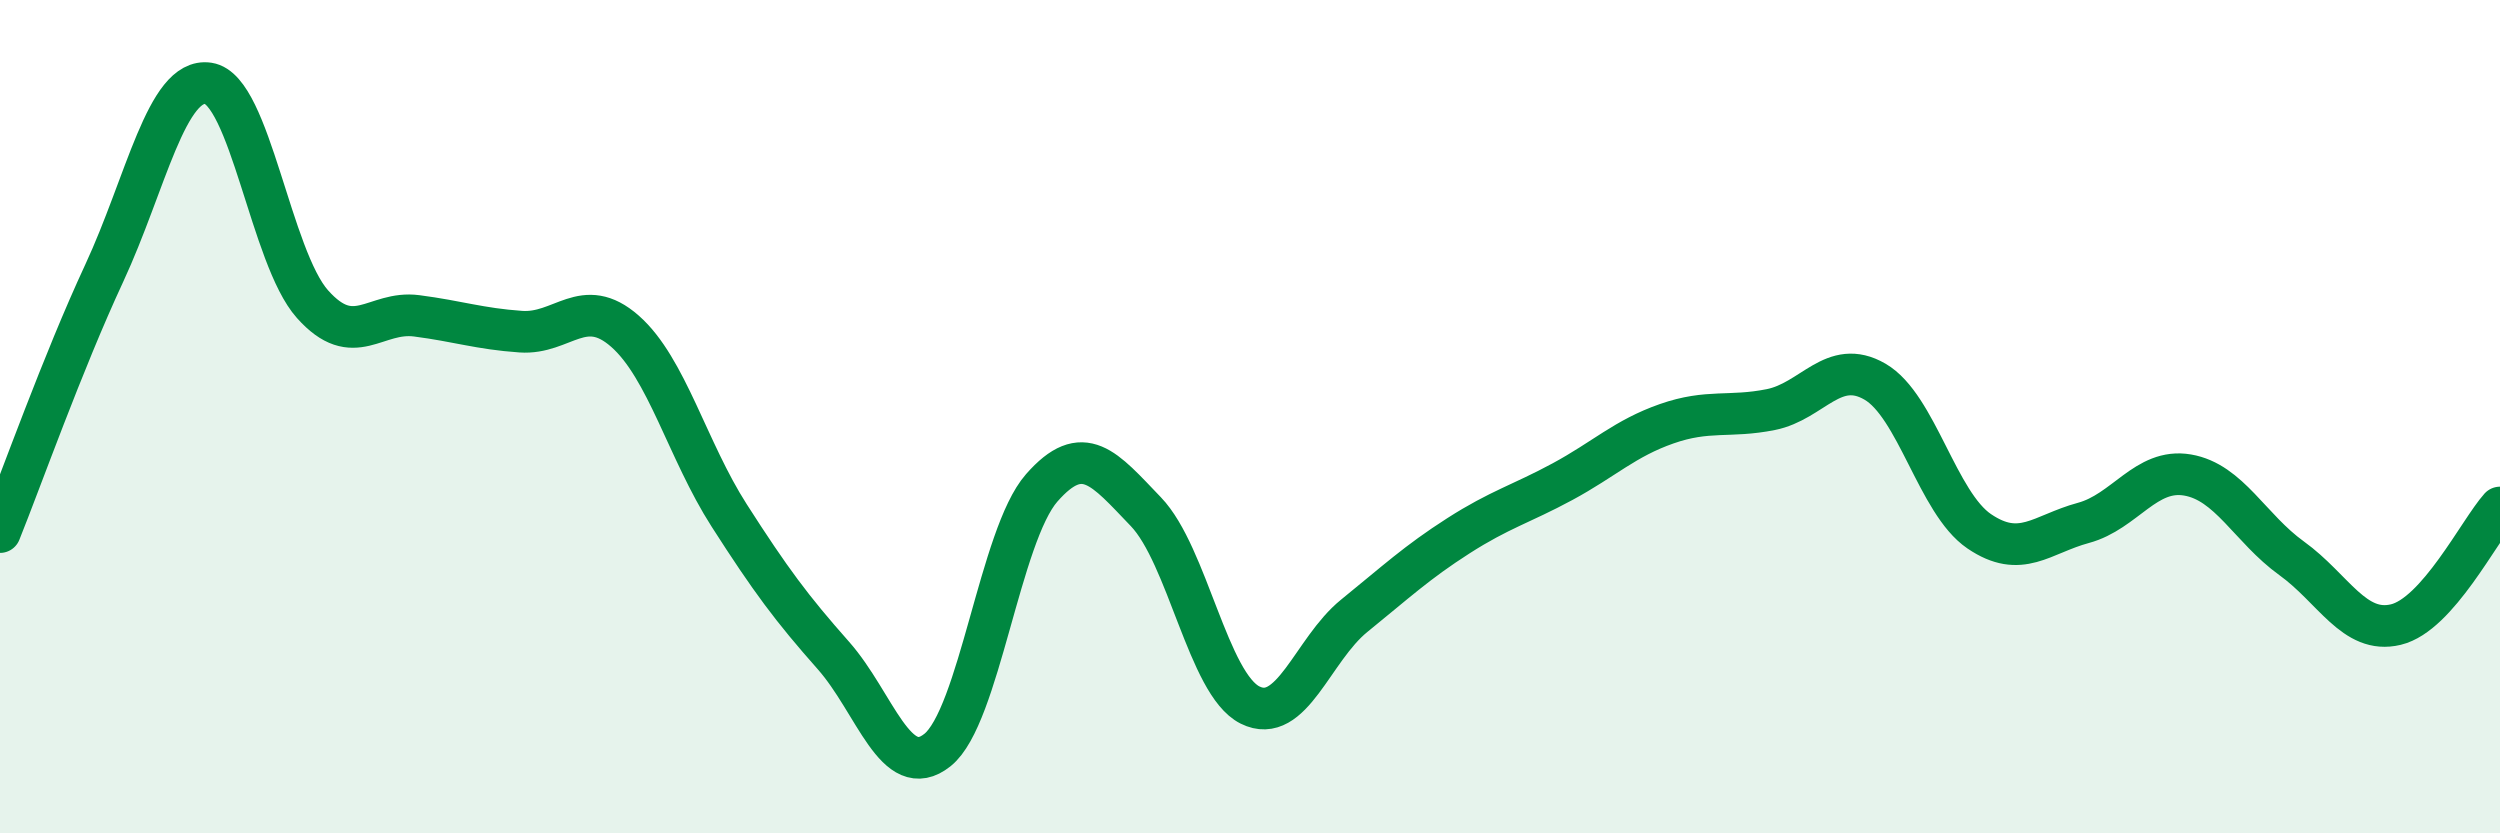
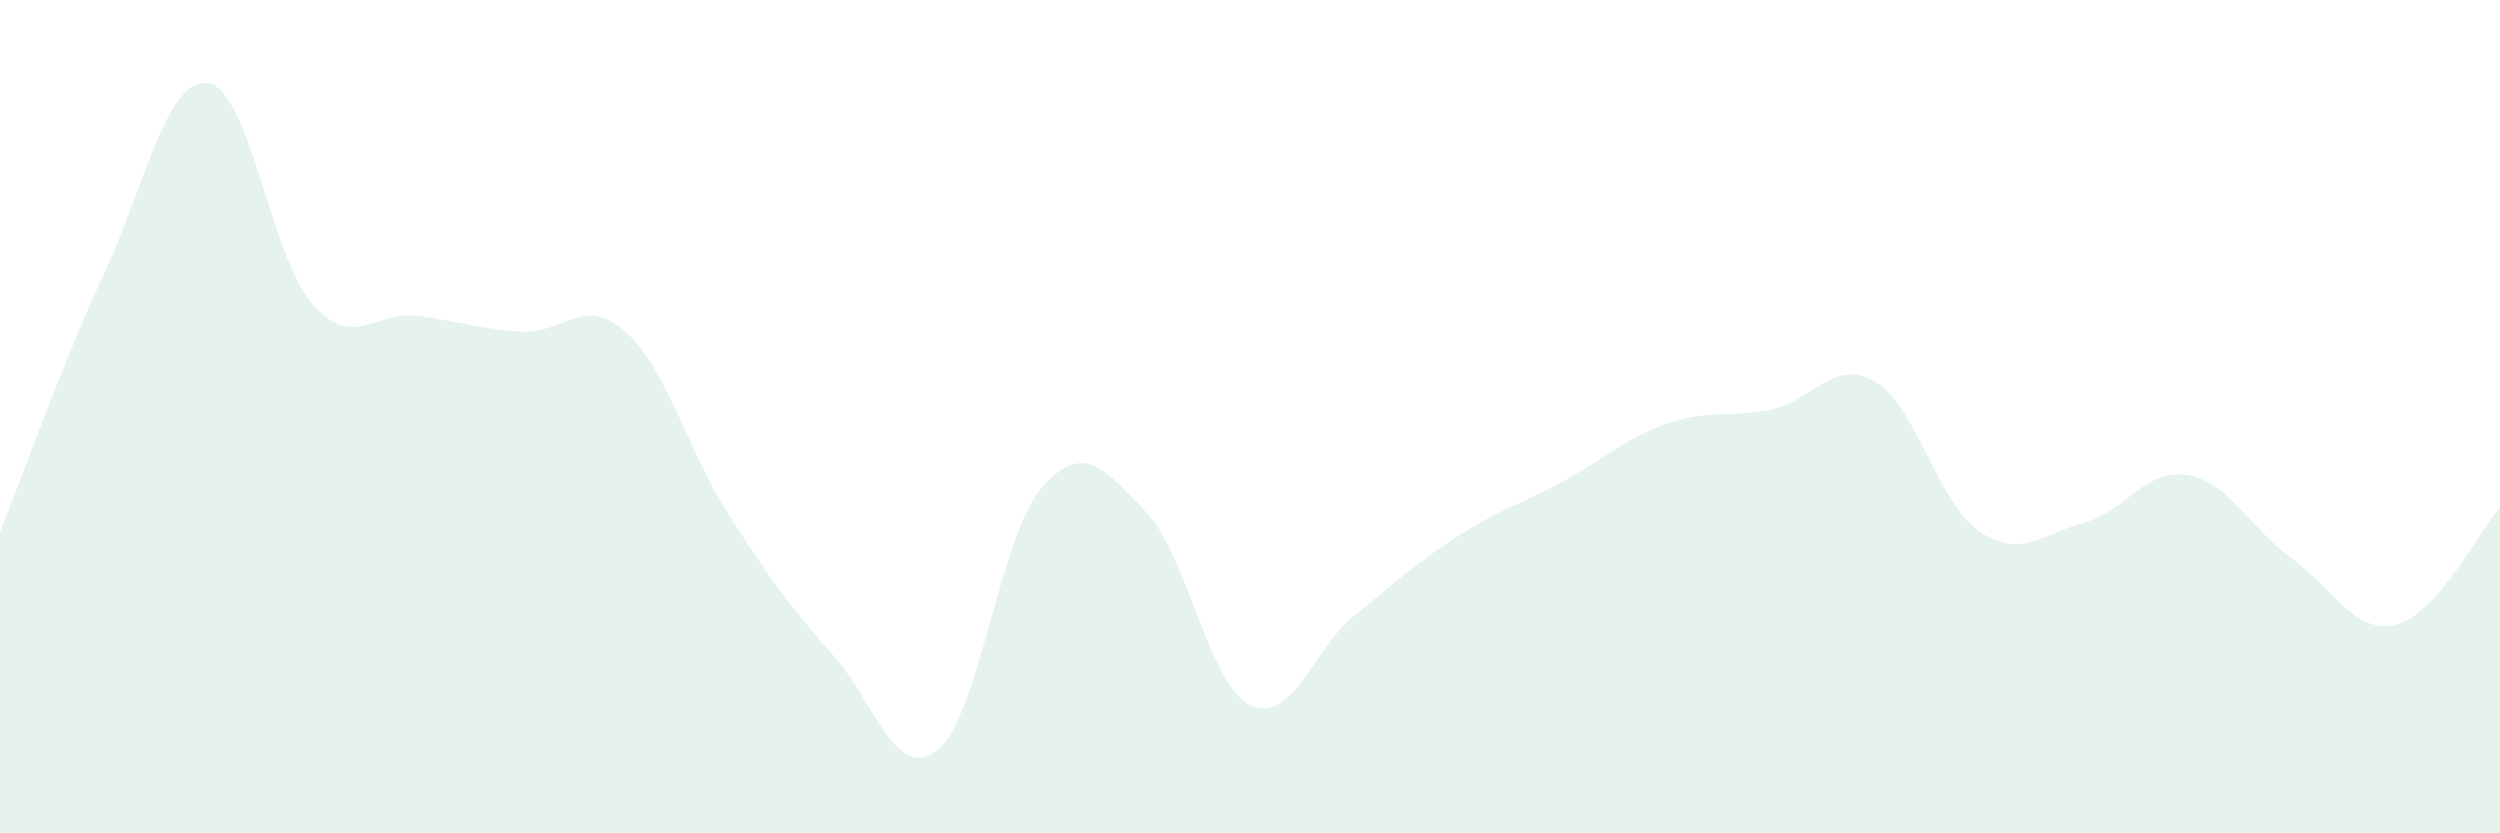
<svg xmlns="http://www.w3.org/2000/svg" width="60" height="20" viewBox="0 0 60 20">
  <path d="M 0,12.77 C 0.5,11.53 1.5,8.71 2.5,6.56 C 3.5,4.41 4,1.85 5,2 C 6,2.15 6.5,6.18 7.5,7.3 C 8.5,8.42 9,7.45 10,7.58 C 11,7.71 11.5,7.89 12.5,7.96 C 13.5,8.03 14,7.07 15,7.95 C 16,8.83 16.5,10.81 17.5,12.37 C 18.5,13.93 19,14.6 20,15.73 C 21,16.86 21.5,18.8 22.5,18 C 23.5,17.2 24,12.85 25,11.71 C 26,10.57 26.5,11.24 27.5,12.28 C 28.5,13.32 29,16.42 30,16.92 C 31,17.42 31.5,15.59 32.5,14.78 C 33.5,13.97 34,13.5 35,12.86 C 36,12.22 36.5,12.1 37.5,11.56 C 38.5,11.02 39,10.52 40,10.17 C 41,9.82 41.5,10.03 42.5,9.83 C 43.5,9.63 44,8.58 45,9.16 C 46,9.74 46.5,12.07 47.5,12.75 C 48.5,13.43 49,12.82 50,12.55 C 51,12.28 51.5,11.23 52.5,11.4 C 53.5,11.57 54,12.68 55,13.4 C 56,14.12 56.5,15.23 57.5,14.99 C 58.5,14.75 59.5,12.74 60,12.18L60 20L0 20Z" fill="#008740" opacity="0.1" stroke-linecap="round" stroke-linejoin="round" />
-   <path d="M 0,12.77 C 0.5,11.53 1.5,8.71 2.5,6.56 C 3.5,4.41 4,1.85 5,2 C 6,2.15 6.5,6.18 7.5,7.3 C 8.5,8.42 9,7.45 10,7.58 C 11,7.71 11.5,7.89 12.5,7.96 C 13.5,8.03 14,7.07 15,7.95 C 16,8.83 16.5,10.81 17.5,12.37 C 18.5,13.93 19,14.6 20,15.73 C 21,16.86 21.5,18.8 22.5,18 C 23.5,17.2 24,12.85 25,11.71 C 26,10.57 26.5,11.24 27.5,12.28 C 28.5,13.32 29,16.42 30,16.92 C 31,17.42 31.5,15.59 32.5,14.78 C 33.5,13.97 34,13.5 35,12.86 C 36,12.22 36.5,12.1 37.5,11.56 C 38.5,11.02 39,10.52 40,10.17 C 41,9.82 41.5,10.03 42.5,9.83 C 43.5,9.63 44,8.58 45,9.16 C 46,9.74 46.5,12.07 47.5,12.75 C 48.5,13.43 49,12.82 50,12.55 C 51,12.28 51.5,11.23 52.5,11.4 C 53.5,11.57 54,12.68 55,13.4 C 56,14.12 56.5,15.23 57.5,14.99 C 58.5,14.75 59.5,12.74 60,12.18" stroke="#008740" stroke-width="1" fill="none" stroke-linecap="round" stroke-linejoin="round" />
</svg>